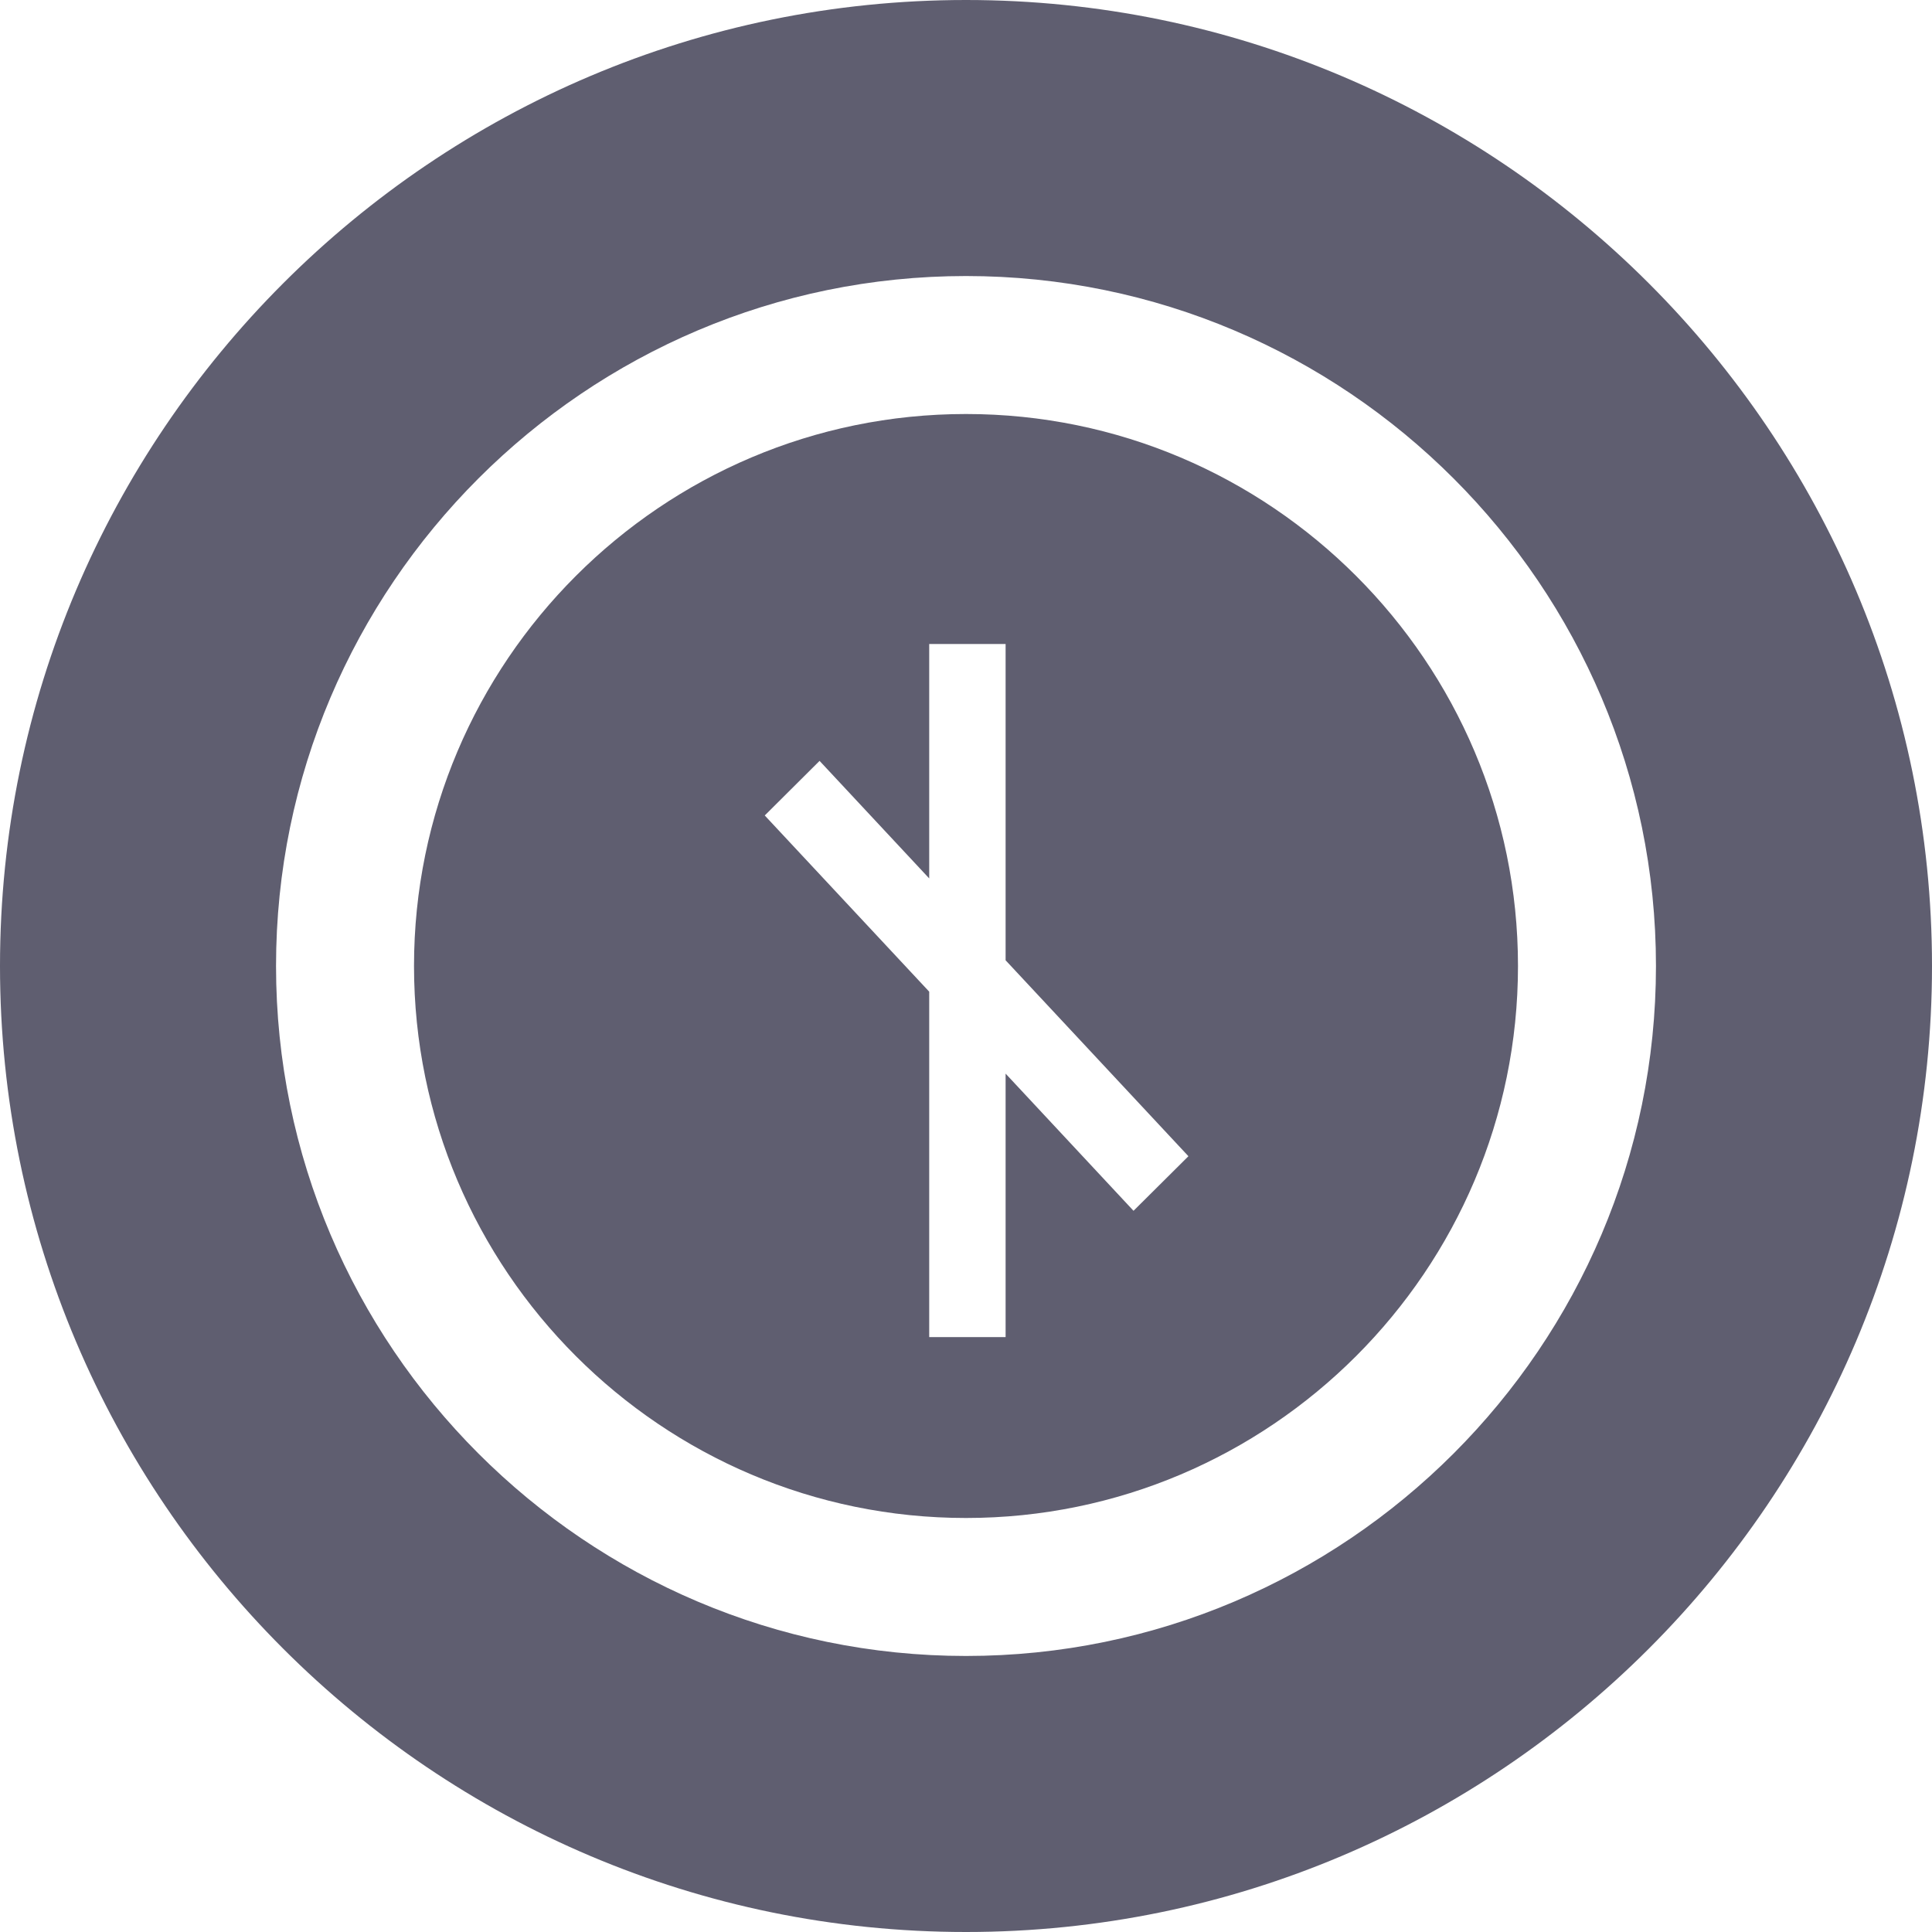
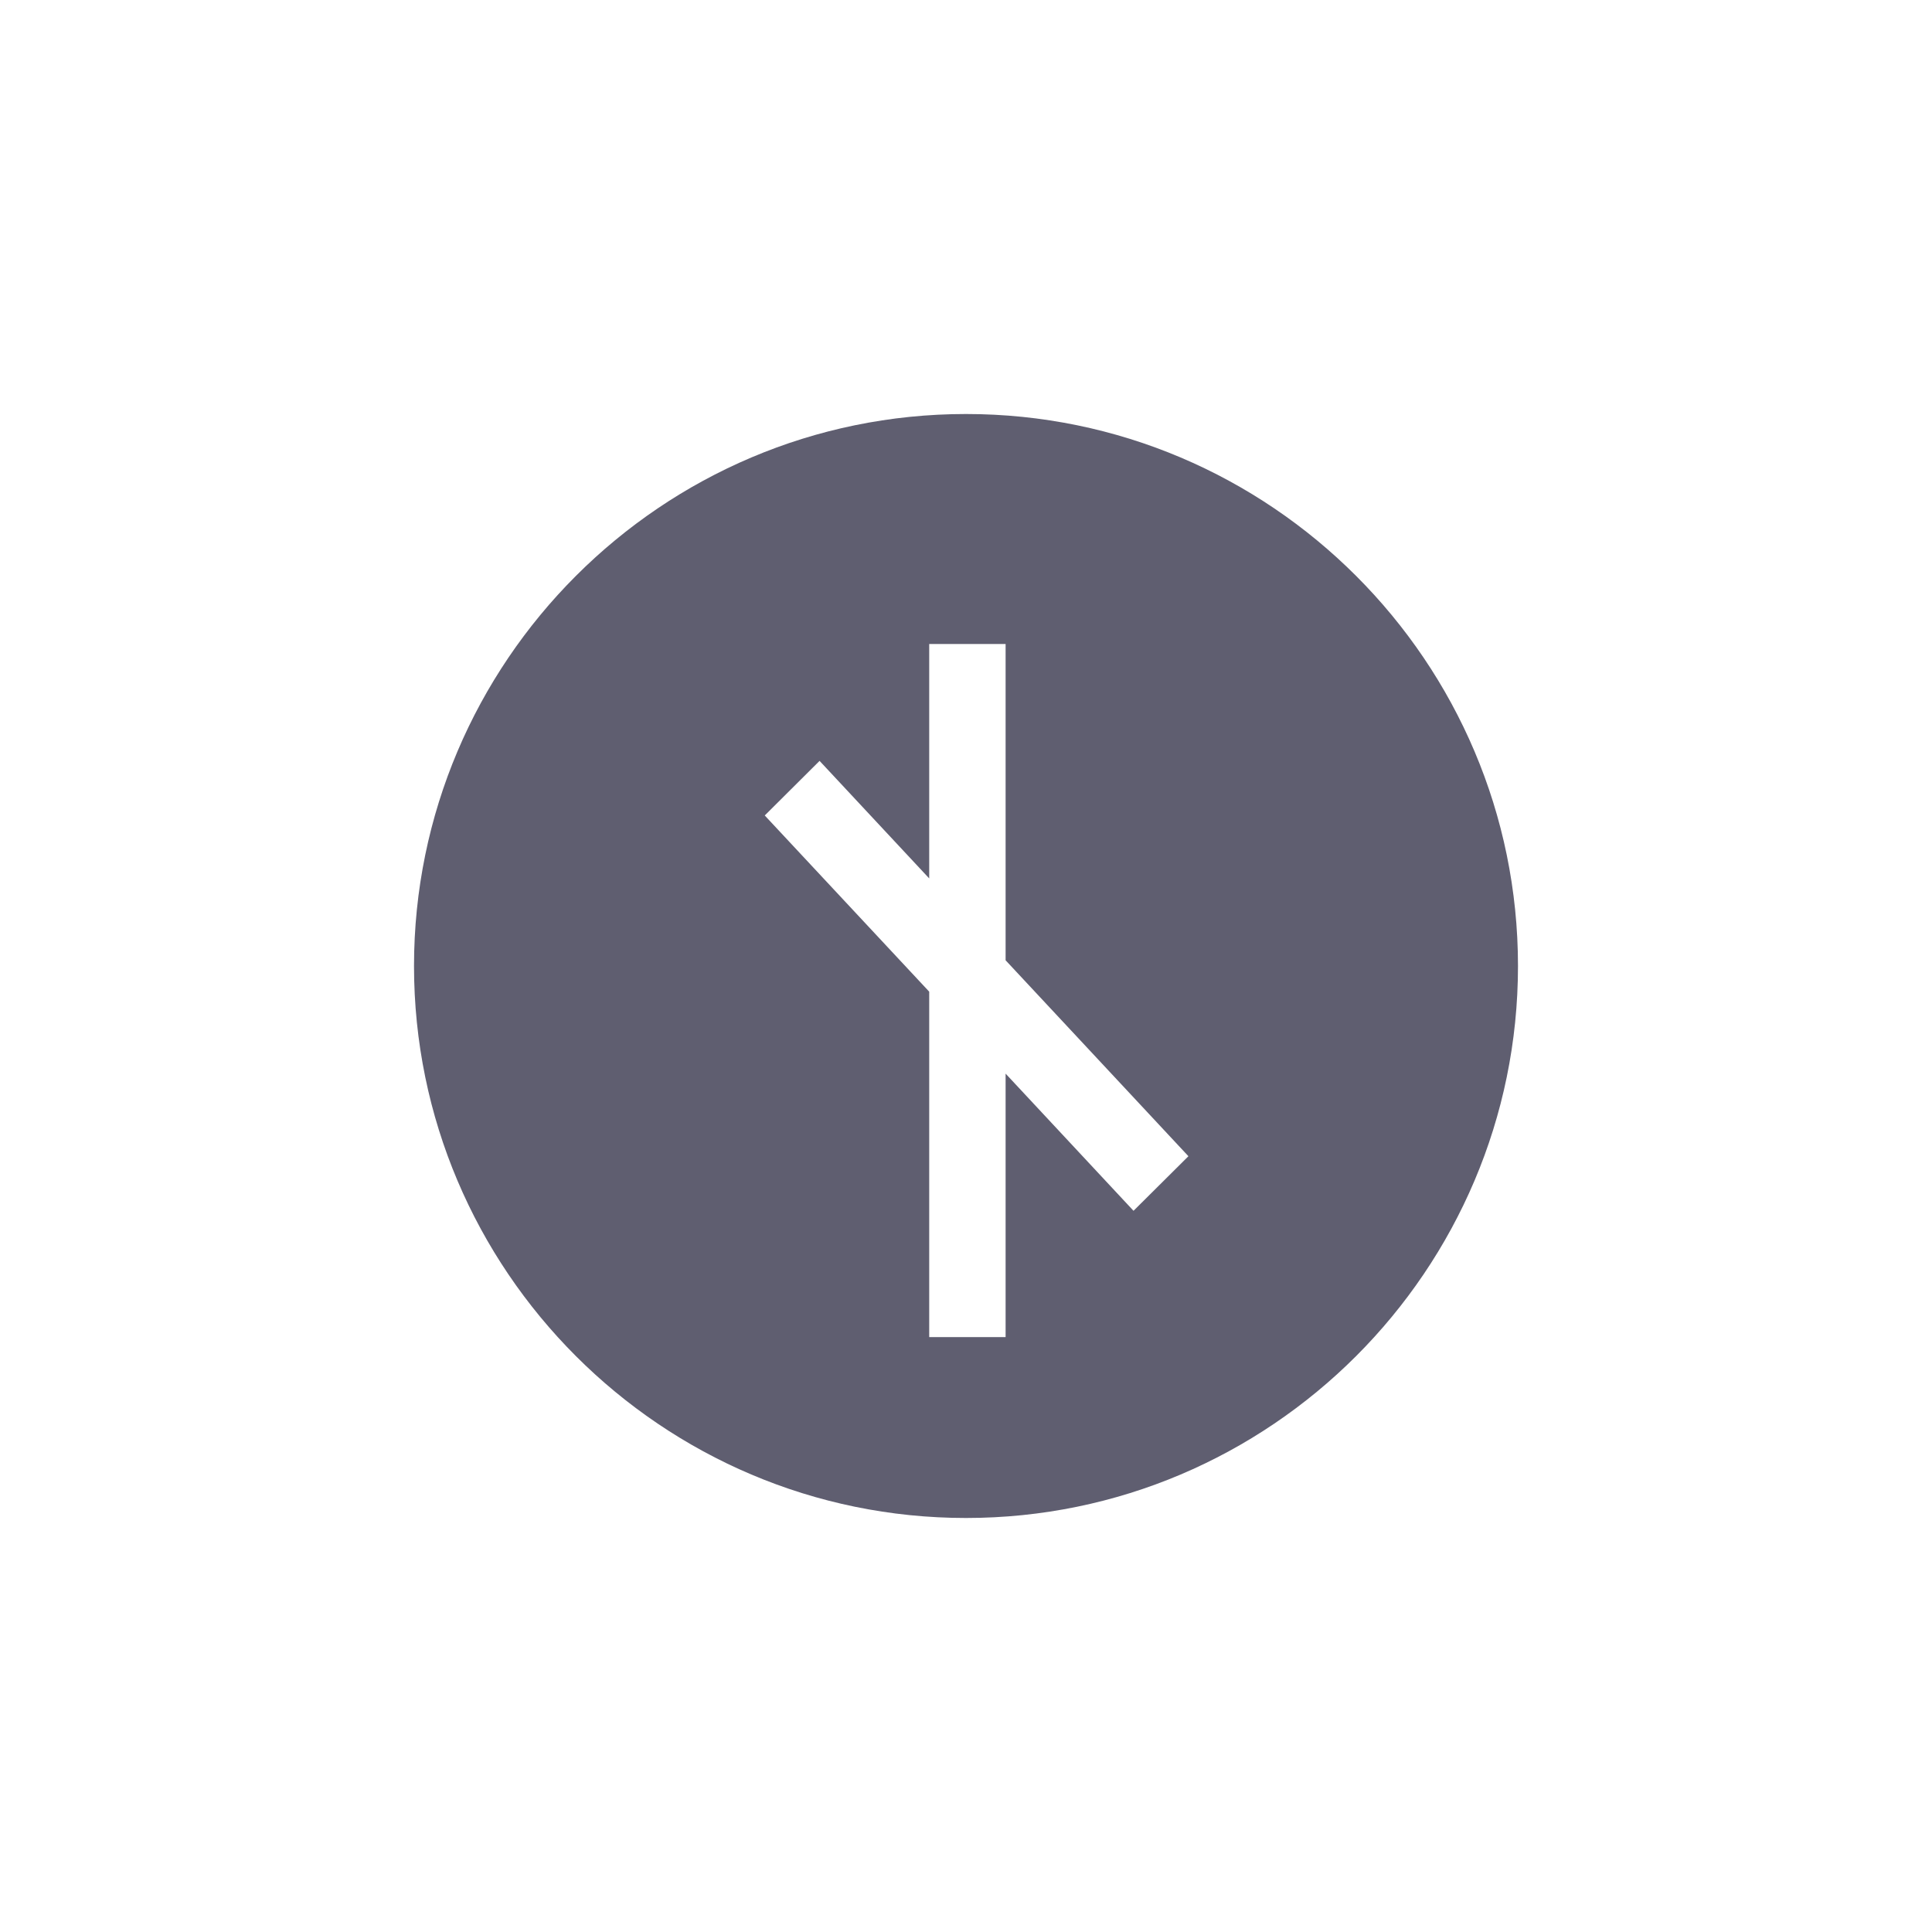
<svg xmlns="http://www.w3.org/2000/svg" width="24" height="24" viewBox="0 0 24 24" fill="none">
-   <path d="M12 0C5.383 0 0 5.383 0 12C0 18.617 5.383 24 12 24C18.617 24 24 18.617 24 12C24 5.383 18.617 0 12 0ZM12 20.571C7.277 20.571 3.429 16.723 3.429 12C3.429 7.277 7.277 3.429 12 3.429C16.723 3.429 20.571 7.277 20.571 12C20.571 16.723 16.723 20.571 12 20.571Z" fill="#5F5E70" />
  <path fill-rule="evenodd" clip-rule="evenodd" d="M12 5.143C8.22 5.143 5.143 8.22 5.143 12C5.143 15.78 8.22 18.857 12 18.857C15.78 18.857 18.857 15.78 18.857 12C18.857 8.22 15.78 5.143 12 5.143ZM11.543 8H12.492V11.929L14.763 14.363L14.081 15.041L12.492 13.337V16.61H11.543V12.319L9.5 10.13L10.181 9.452L11.543 10.912V8Z" fill="#5F5E70" />
</svg>